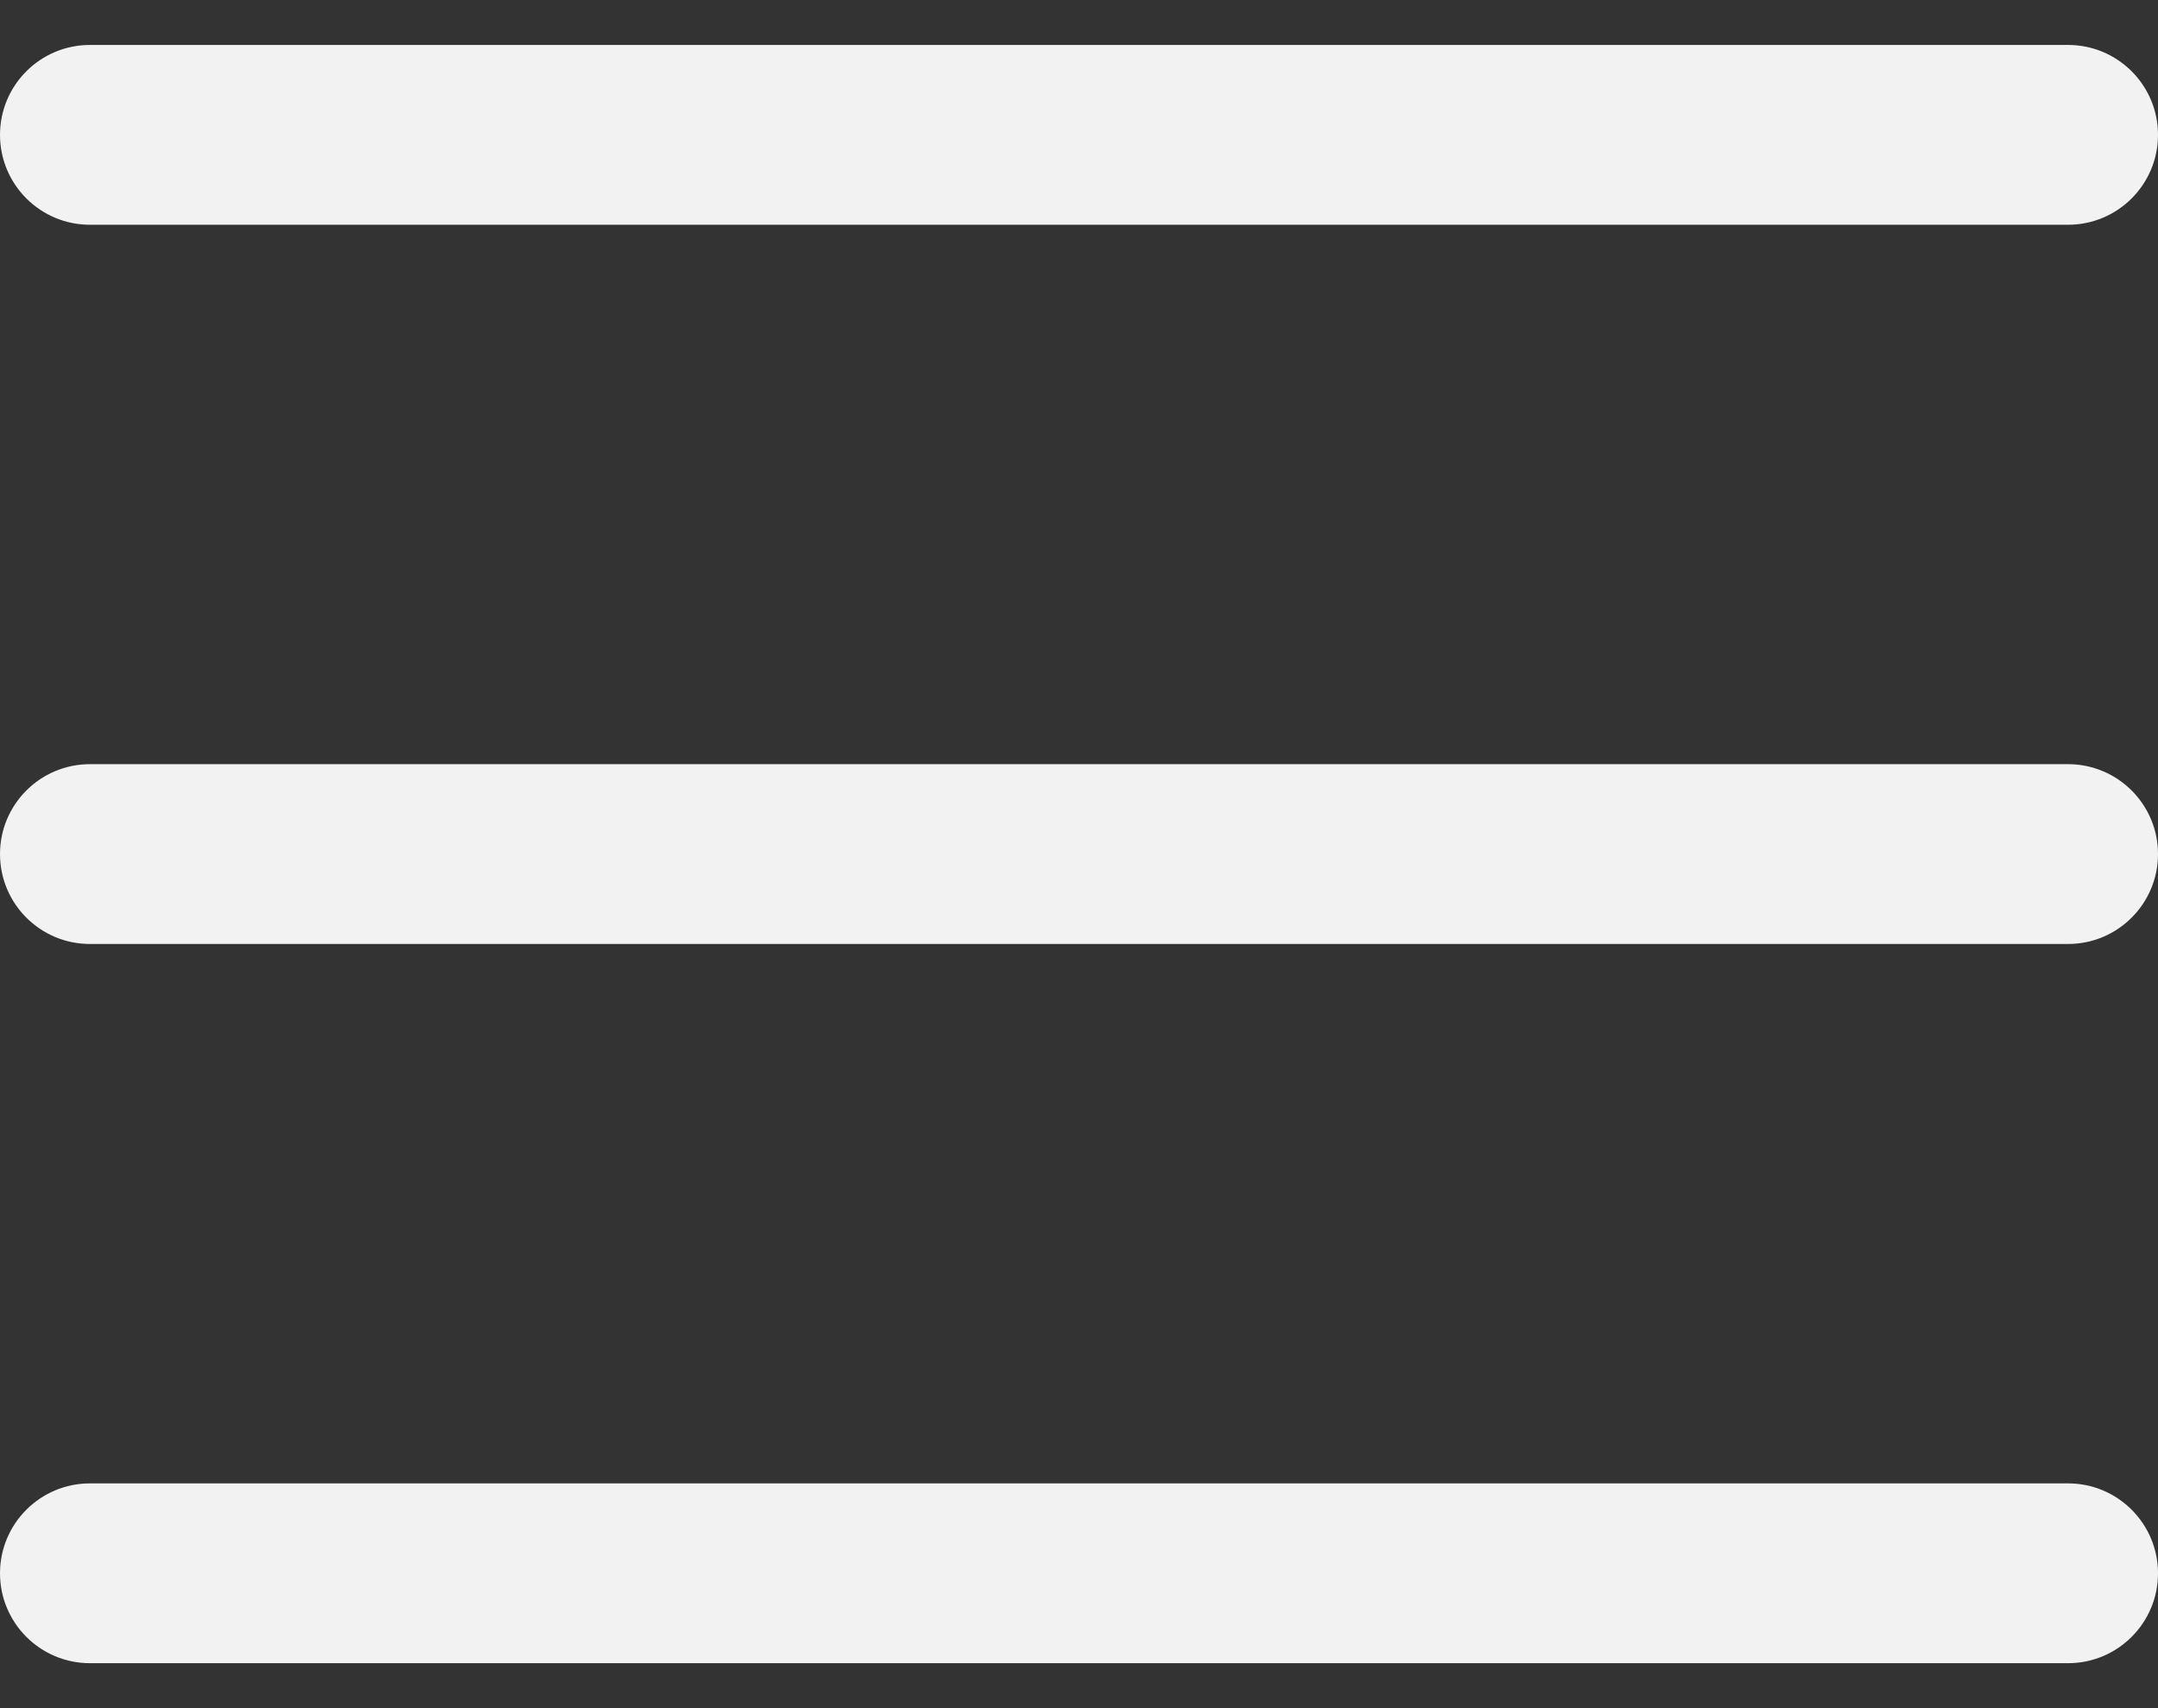
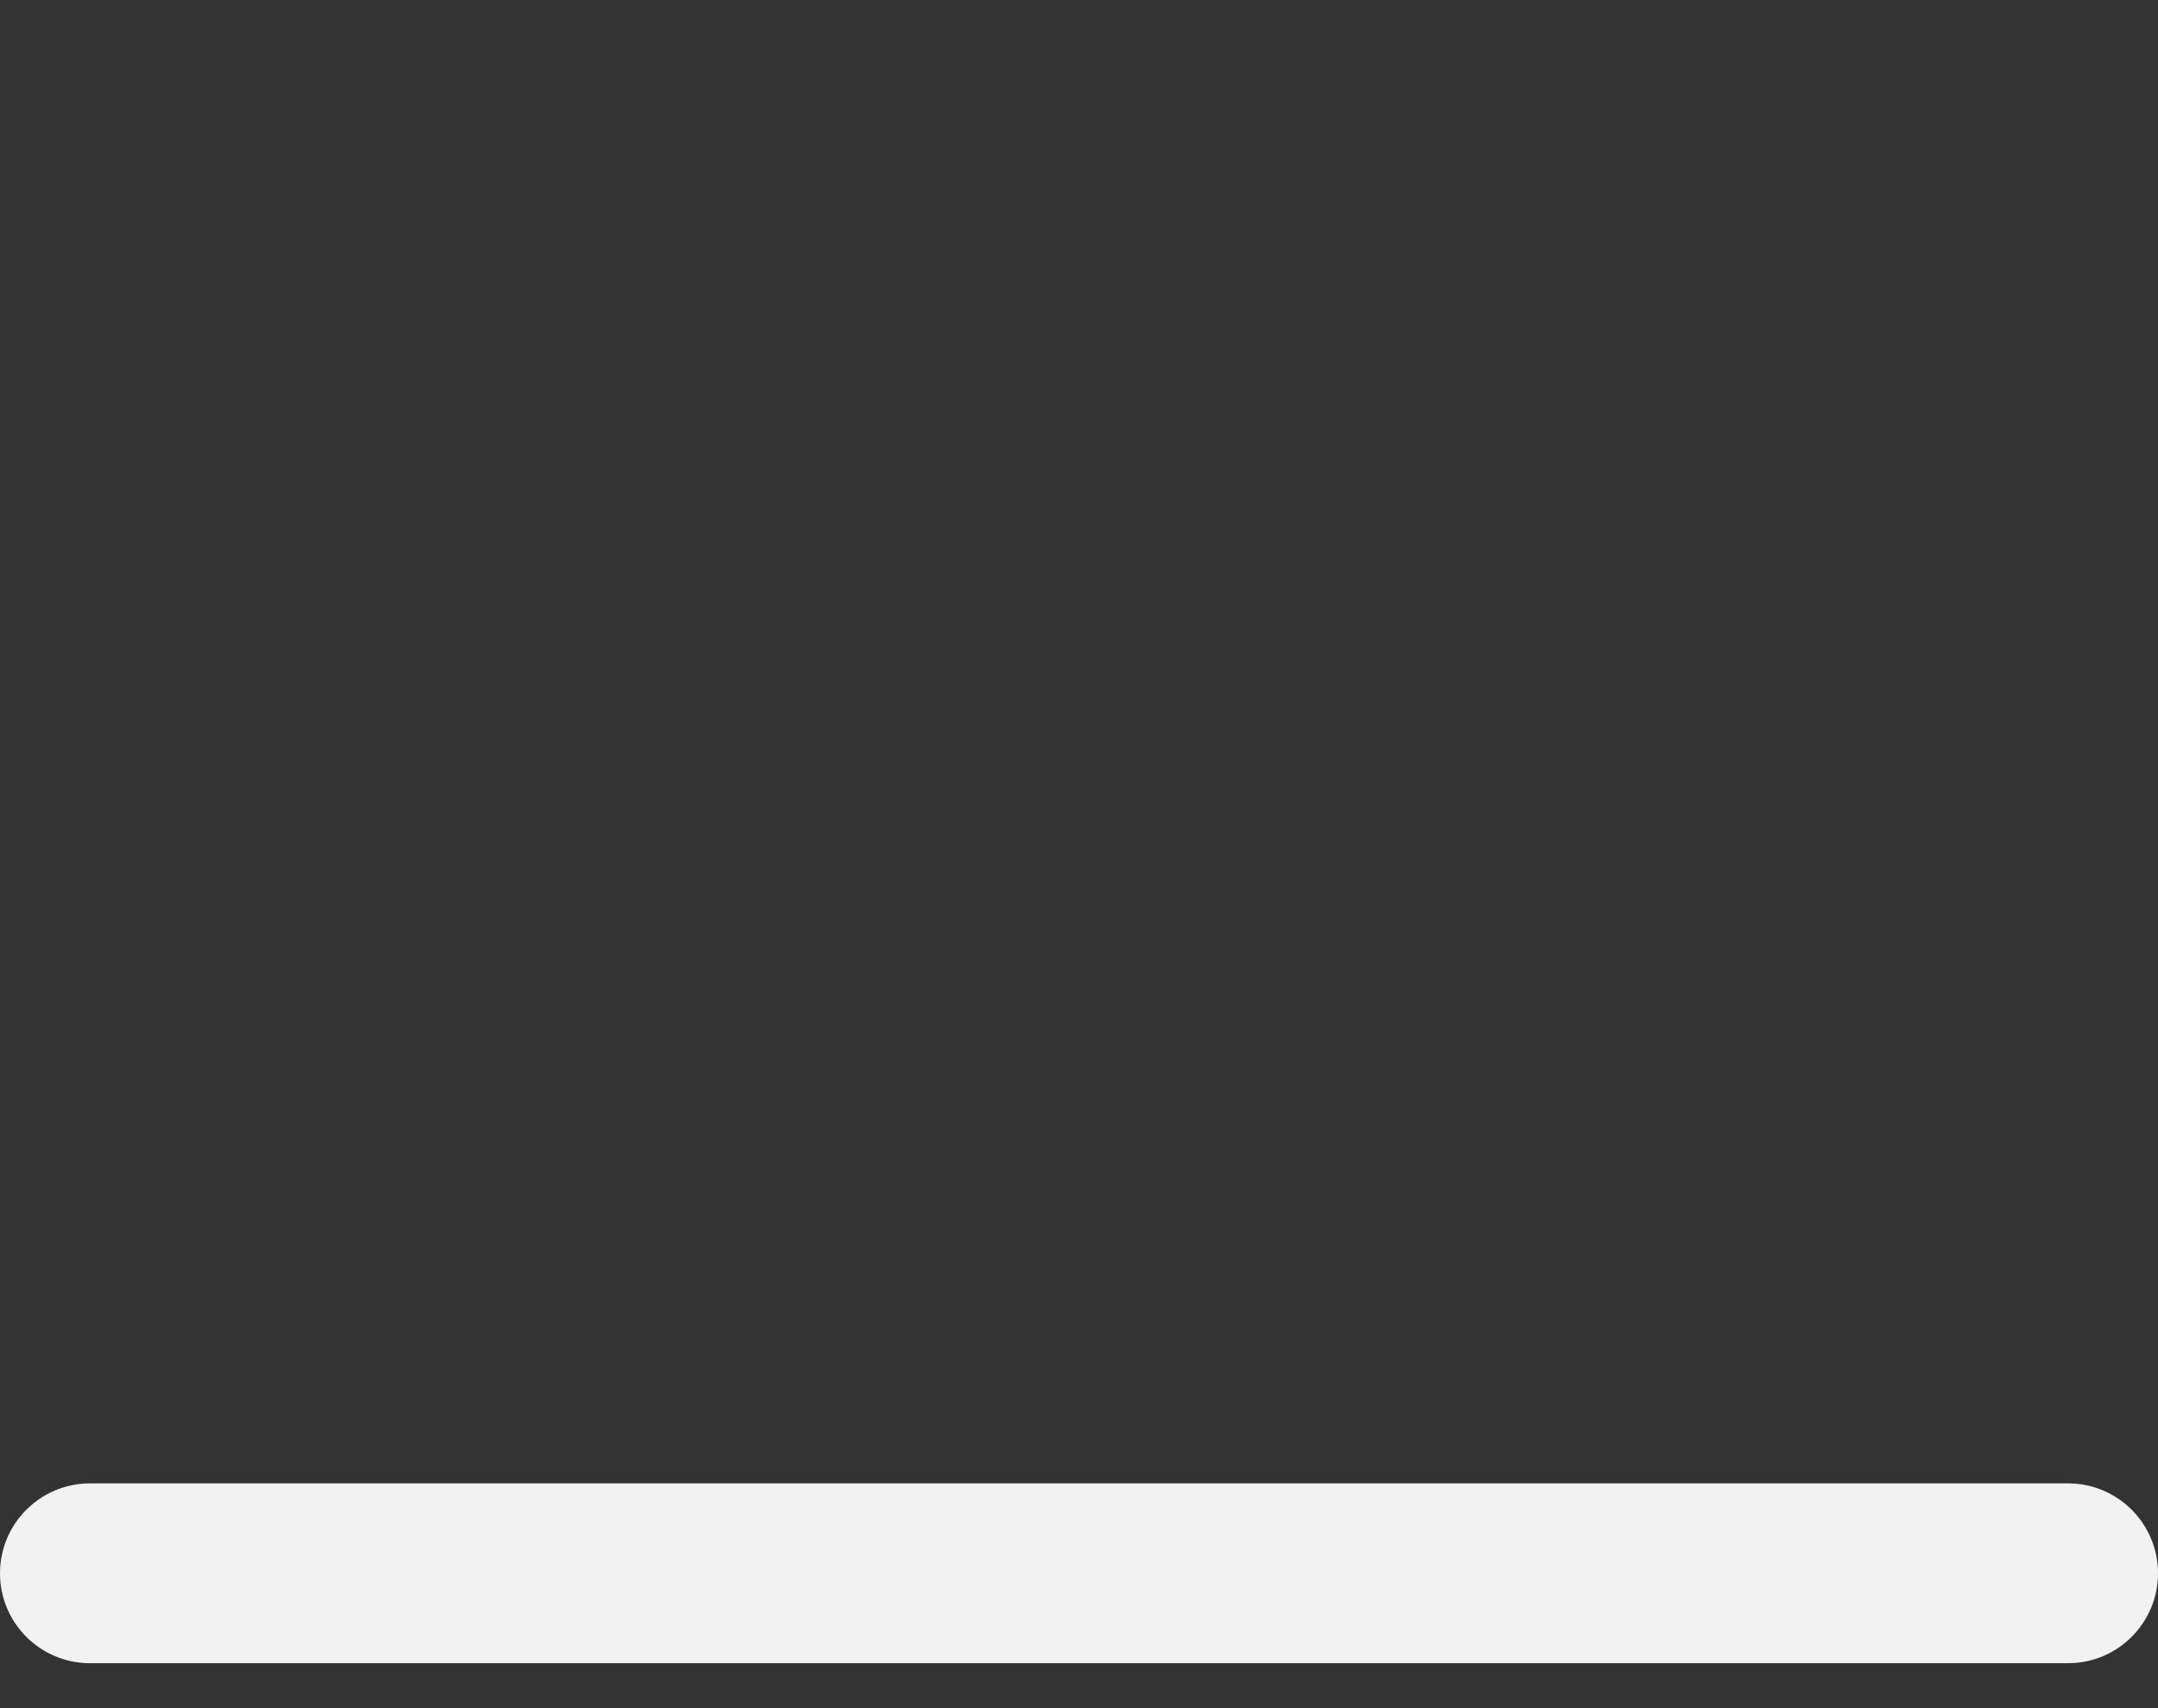
<svg xmlns="http://www.w3.org/2000/svg" width="24" height="19" viewBox="0 0 24 19" fill="none">
  <rect x="0" y="0" width="24" height="19" fill="#333333" stroke="none" />
-   <path fill-rule="evenodd" clip-rule="evenodd" d="M0 9.5C0 8.948 0.448 8.5 1 8.5H23C23.552 8.5 24 8.948 24 9.5C24 10.052 23.552 10.5 23 10.5H1C0.448 10.5 0 10.052 0 9.5Z" fill="#F2F2F2" />
-   <path fill-rule="evenodd" clip-rule="evenodd" d="M0 1.5C0 0.948 0.448 0.5 1 0.5H23C23.552 0.5 24 0.948 24 1.5C24 2.052 23.552 2.5 23 2.5H1C0.448 2.5 0 2.052 0 1.5Z" fill="#F2F2F2" />
  <path fill-rule="evenodd" clip-rule="evenodd" d="M0 17.5C0 16.948 0.448 16.5 1 16.5H23C23.552 16.5 24 16.948 24 17.5C24 18.052 23.552 18.5 23 18.5H1C0.448 18.5 0 18.052 0 17.5Z" fill="#F2F2F2" />
</svg>